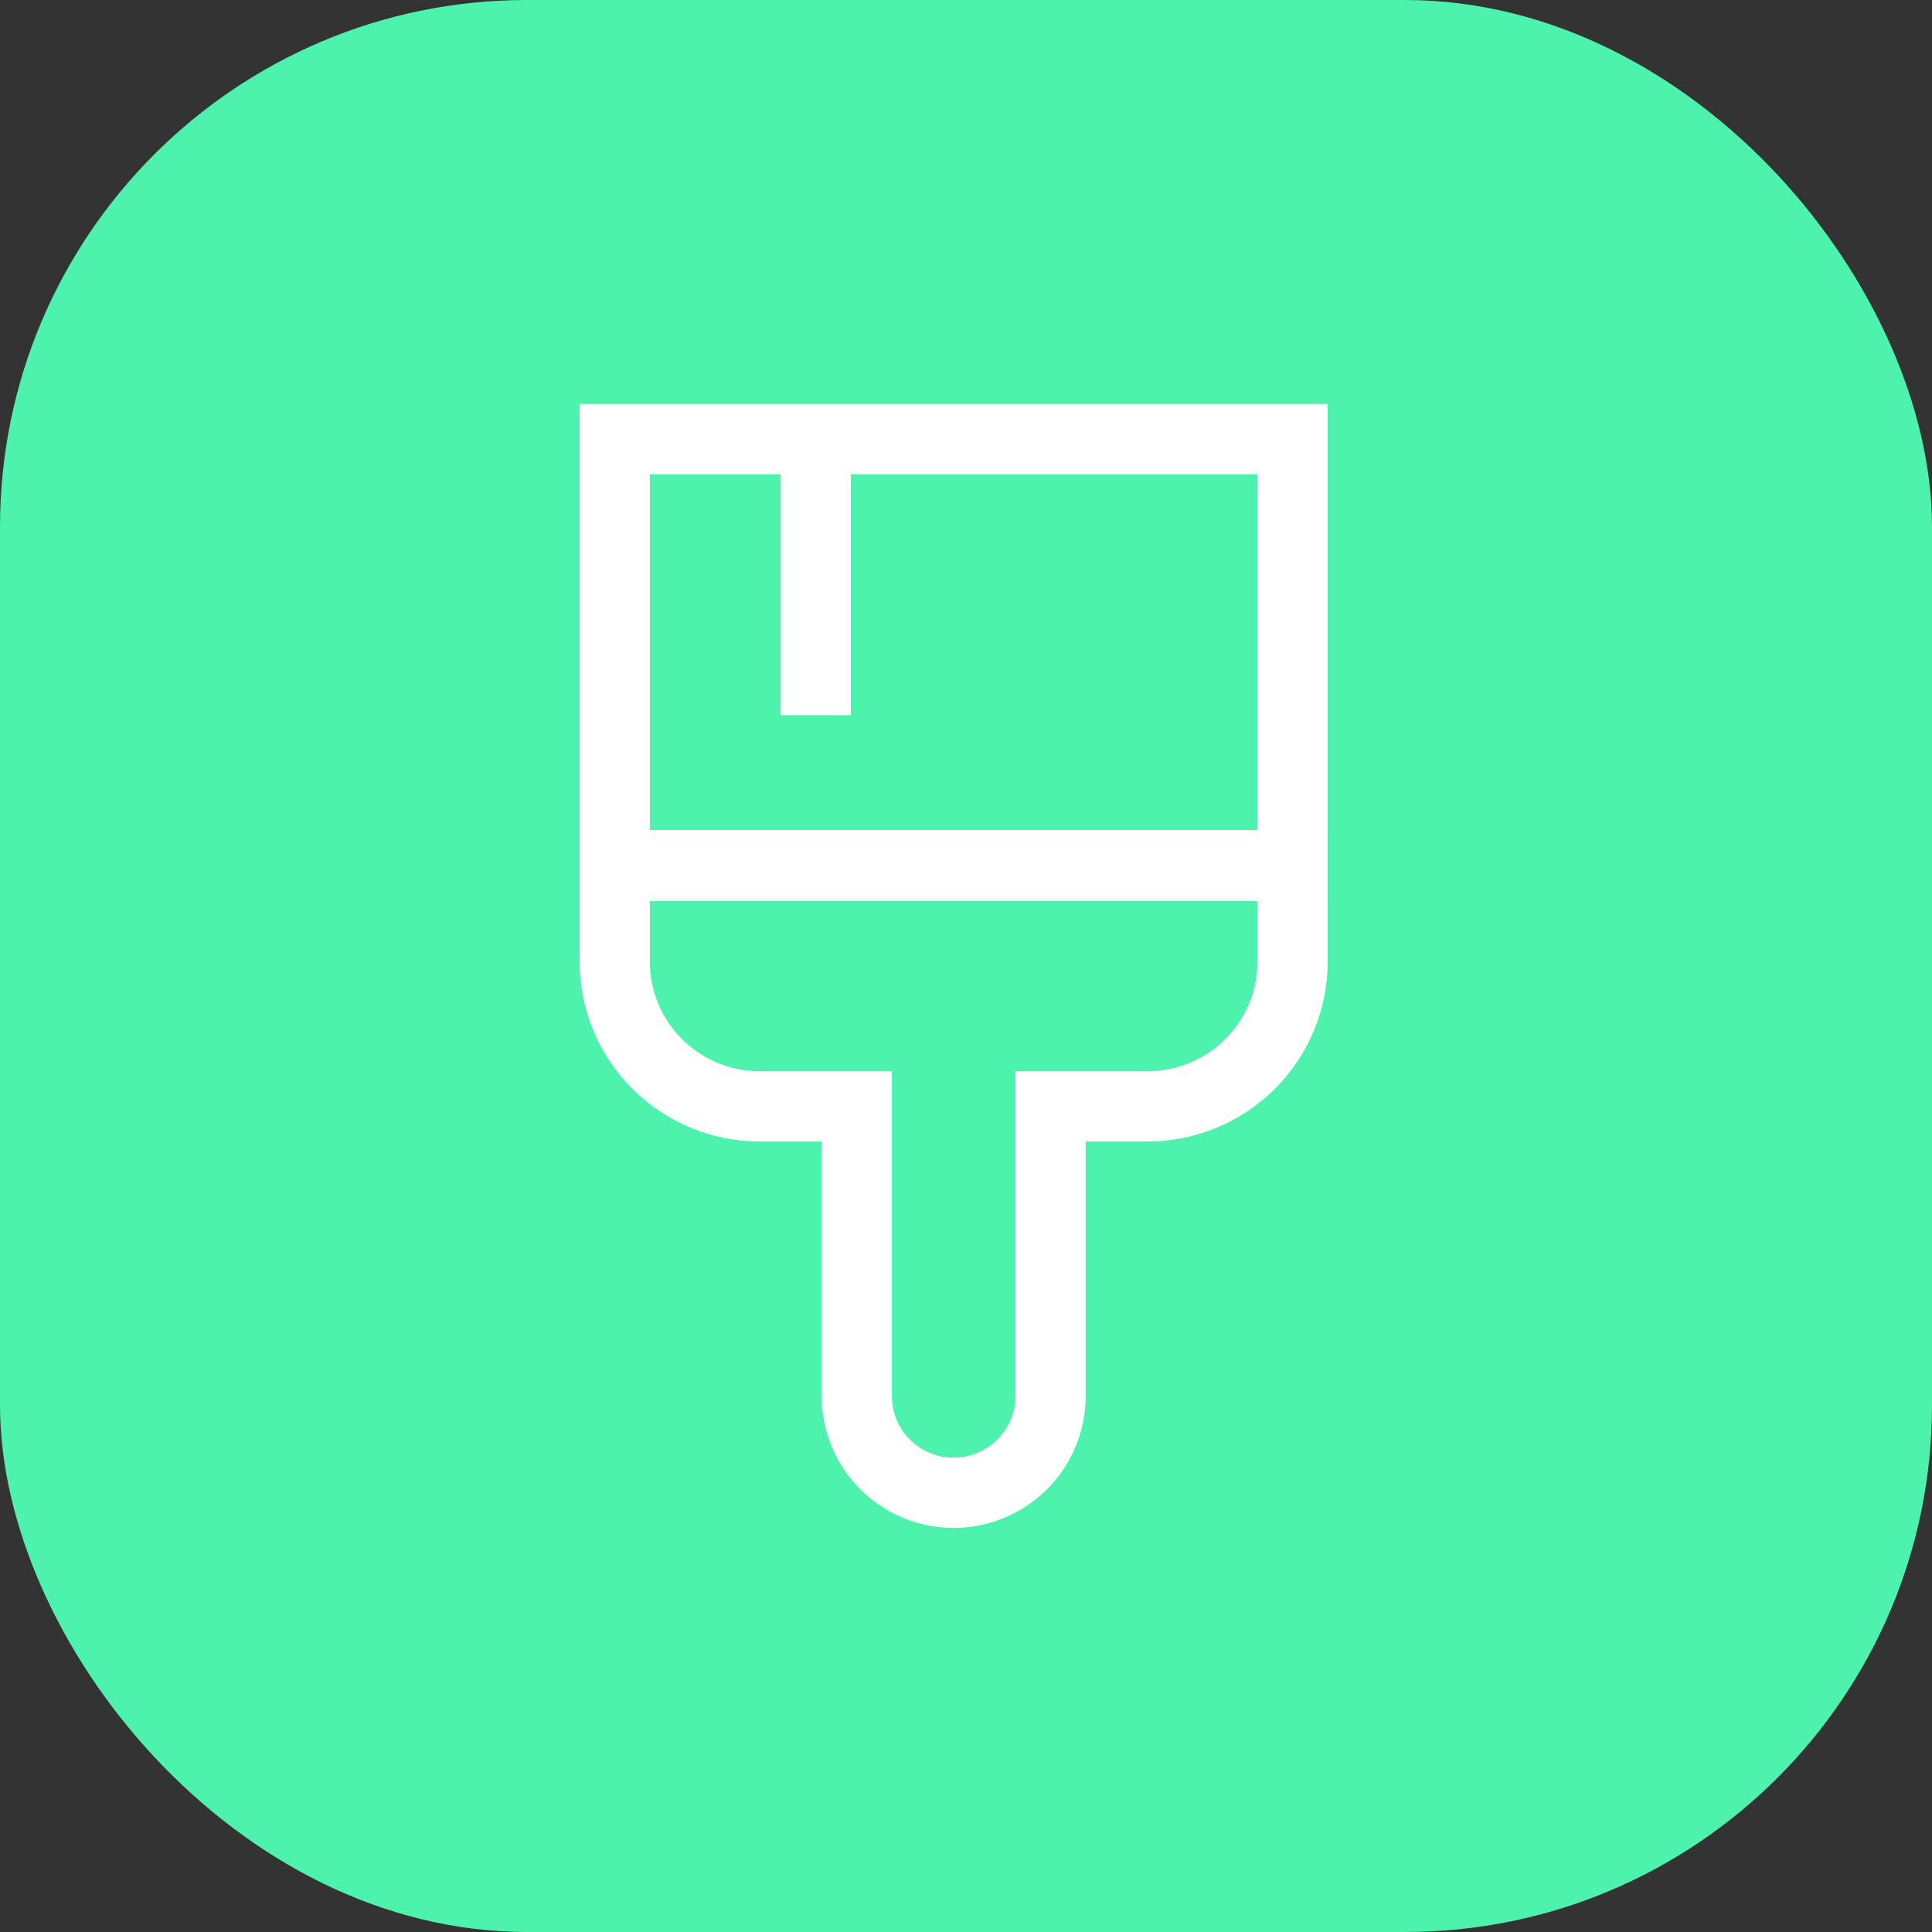
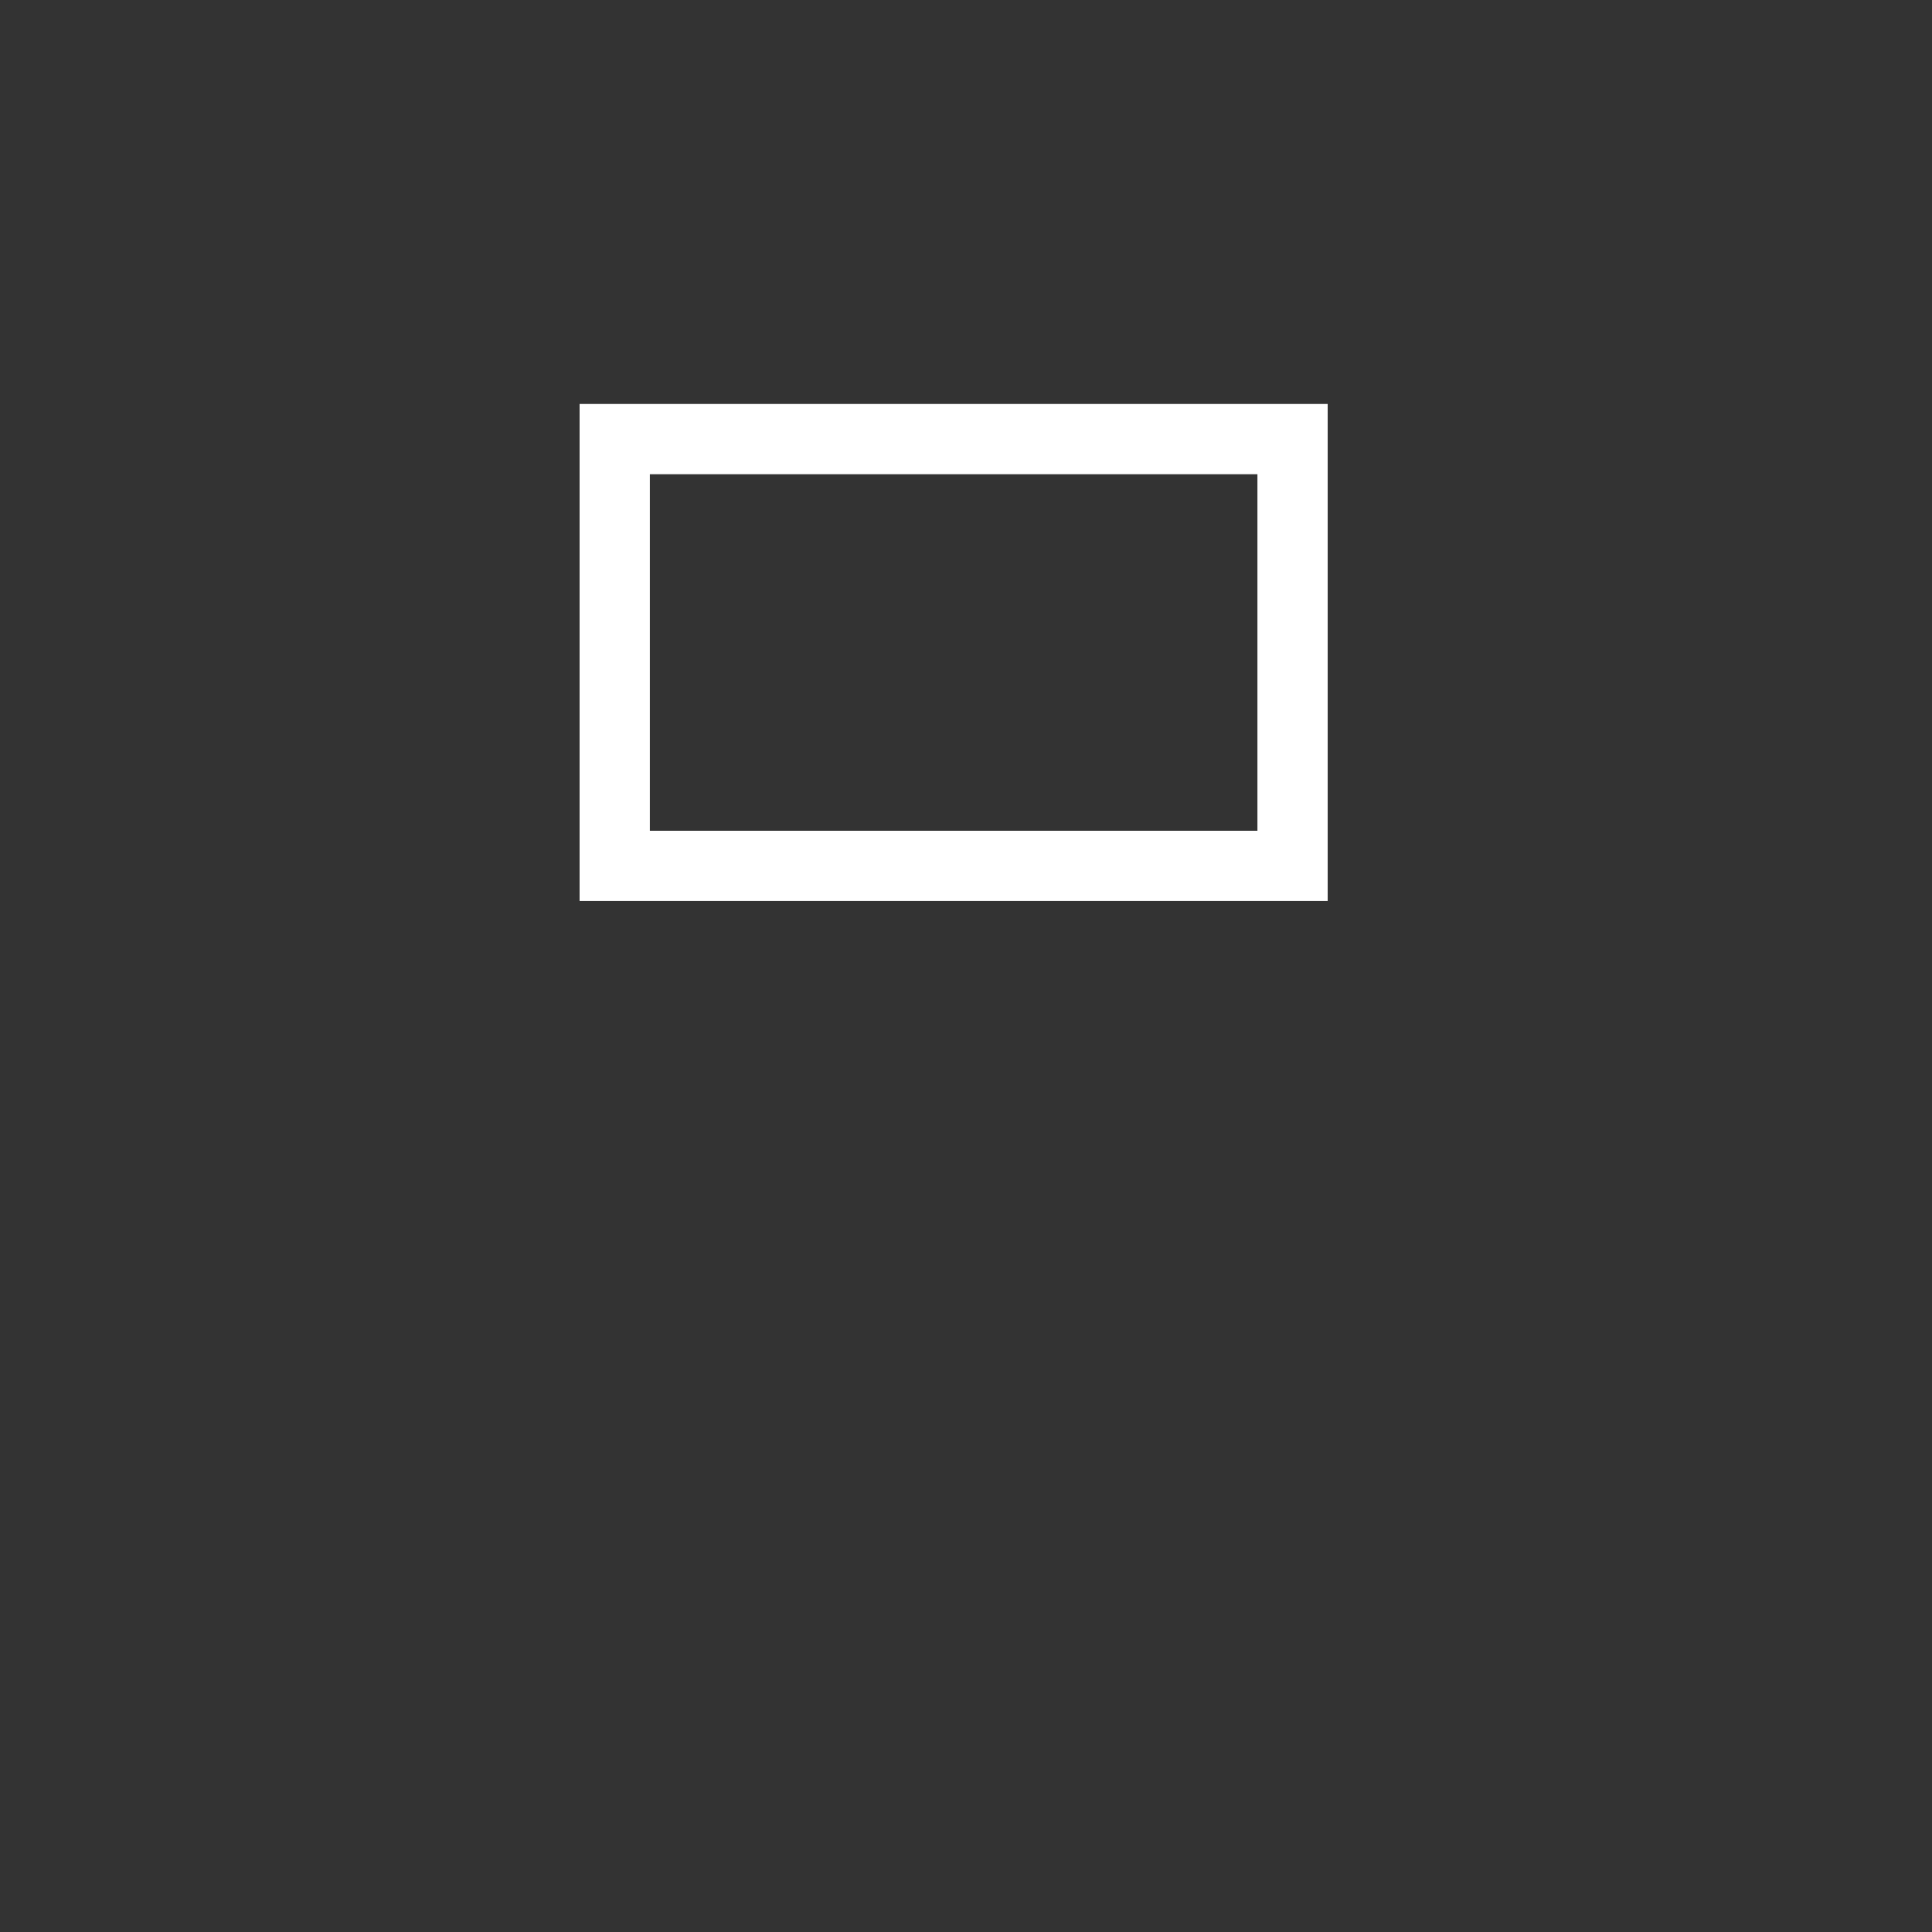
<svg xmlns="http://www.w3.org/2000/svg" width="44" height="44" viewBox="0 0 44 44" fill="none">
  <rect x="0" y="0" width="44" height="44" fill="#333333" stroke="none" />
-   <rect width="44" height="44" rx="12" fill="#4DF2AD" />
  <path d="M29.437 10H14V19.72H29.437V10Z" stroke="white" stroke-width="1.6" stroke-miterlimit="10" />
-   <path d="M14 19.703V21.903C14 22.777 14.348 23.614 14.968 24.232C15.588 24.85 16.428 25.197 17.305 25.197H19.512V31.797C19.512 32.38 19.744 32.94 20.158 33.352C20.572 33.765 21.133 33.997 21.718 33.997C22.304 33.997 22.865 33.765 23.279 33.352C23.693 32.94 23.925 32.38 23.925 31.797V25.197H26.132C27.009 25.197 27.849 24.85 28.469 24.232C29.089 23.614 29.437 22.777 29.437 21.903V19.703H14Z" stroke="white" stroke-width="1.6" stroke-miterlimit="10" />
-   <path d="M18.578 16.288V10" stroke="white" stroke-width="1.6" stroke-miterlimit="10" />
</svg>